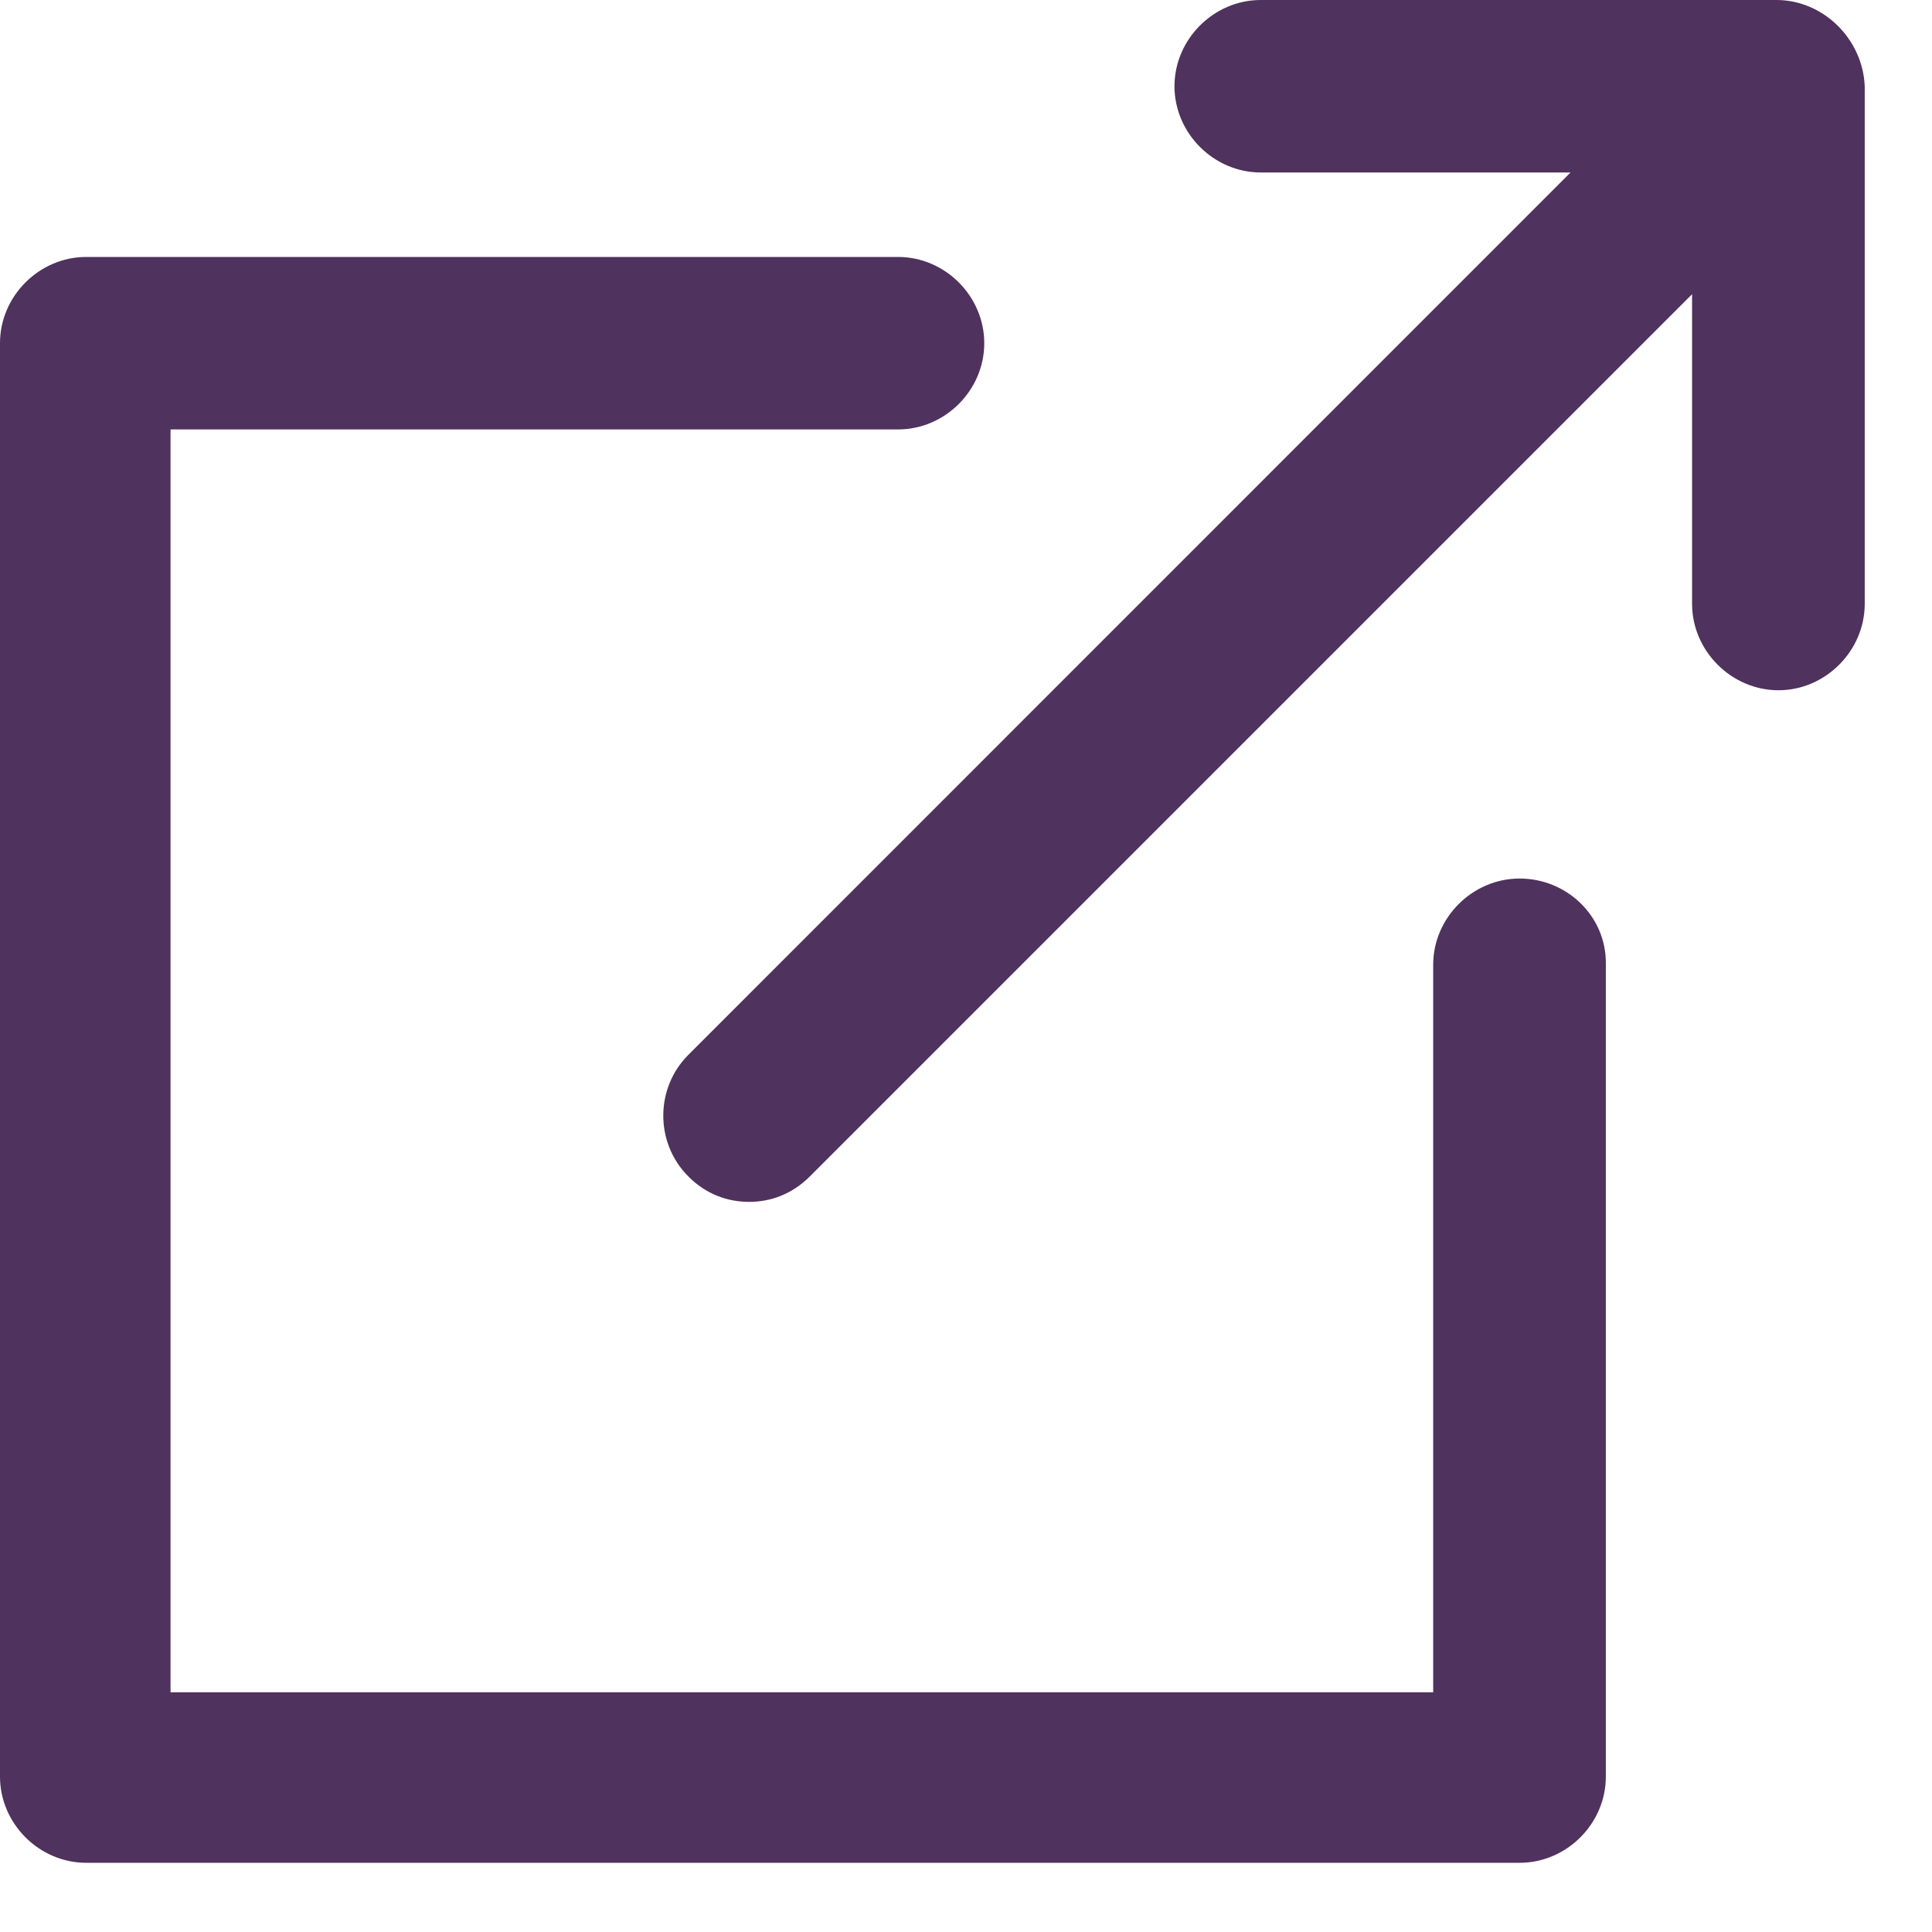
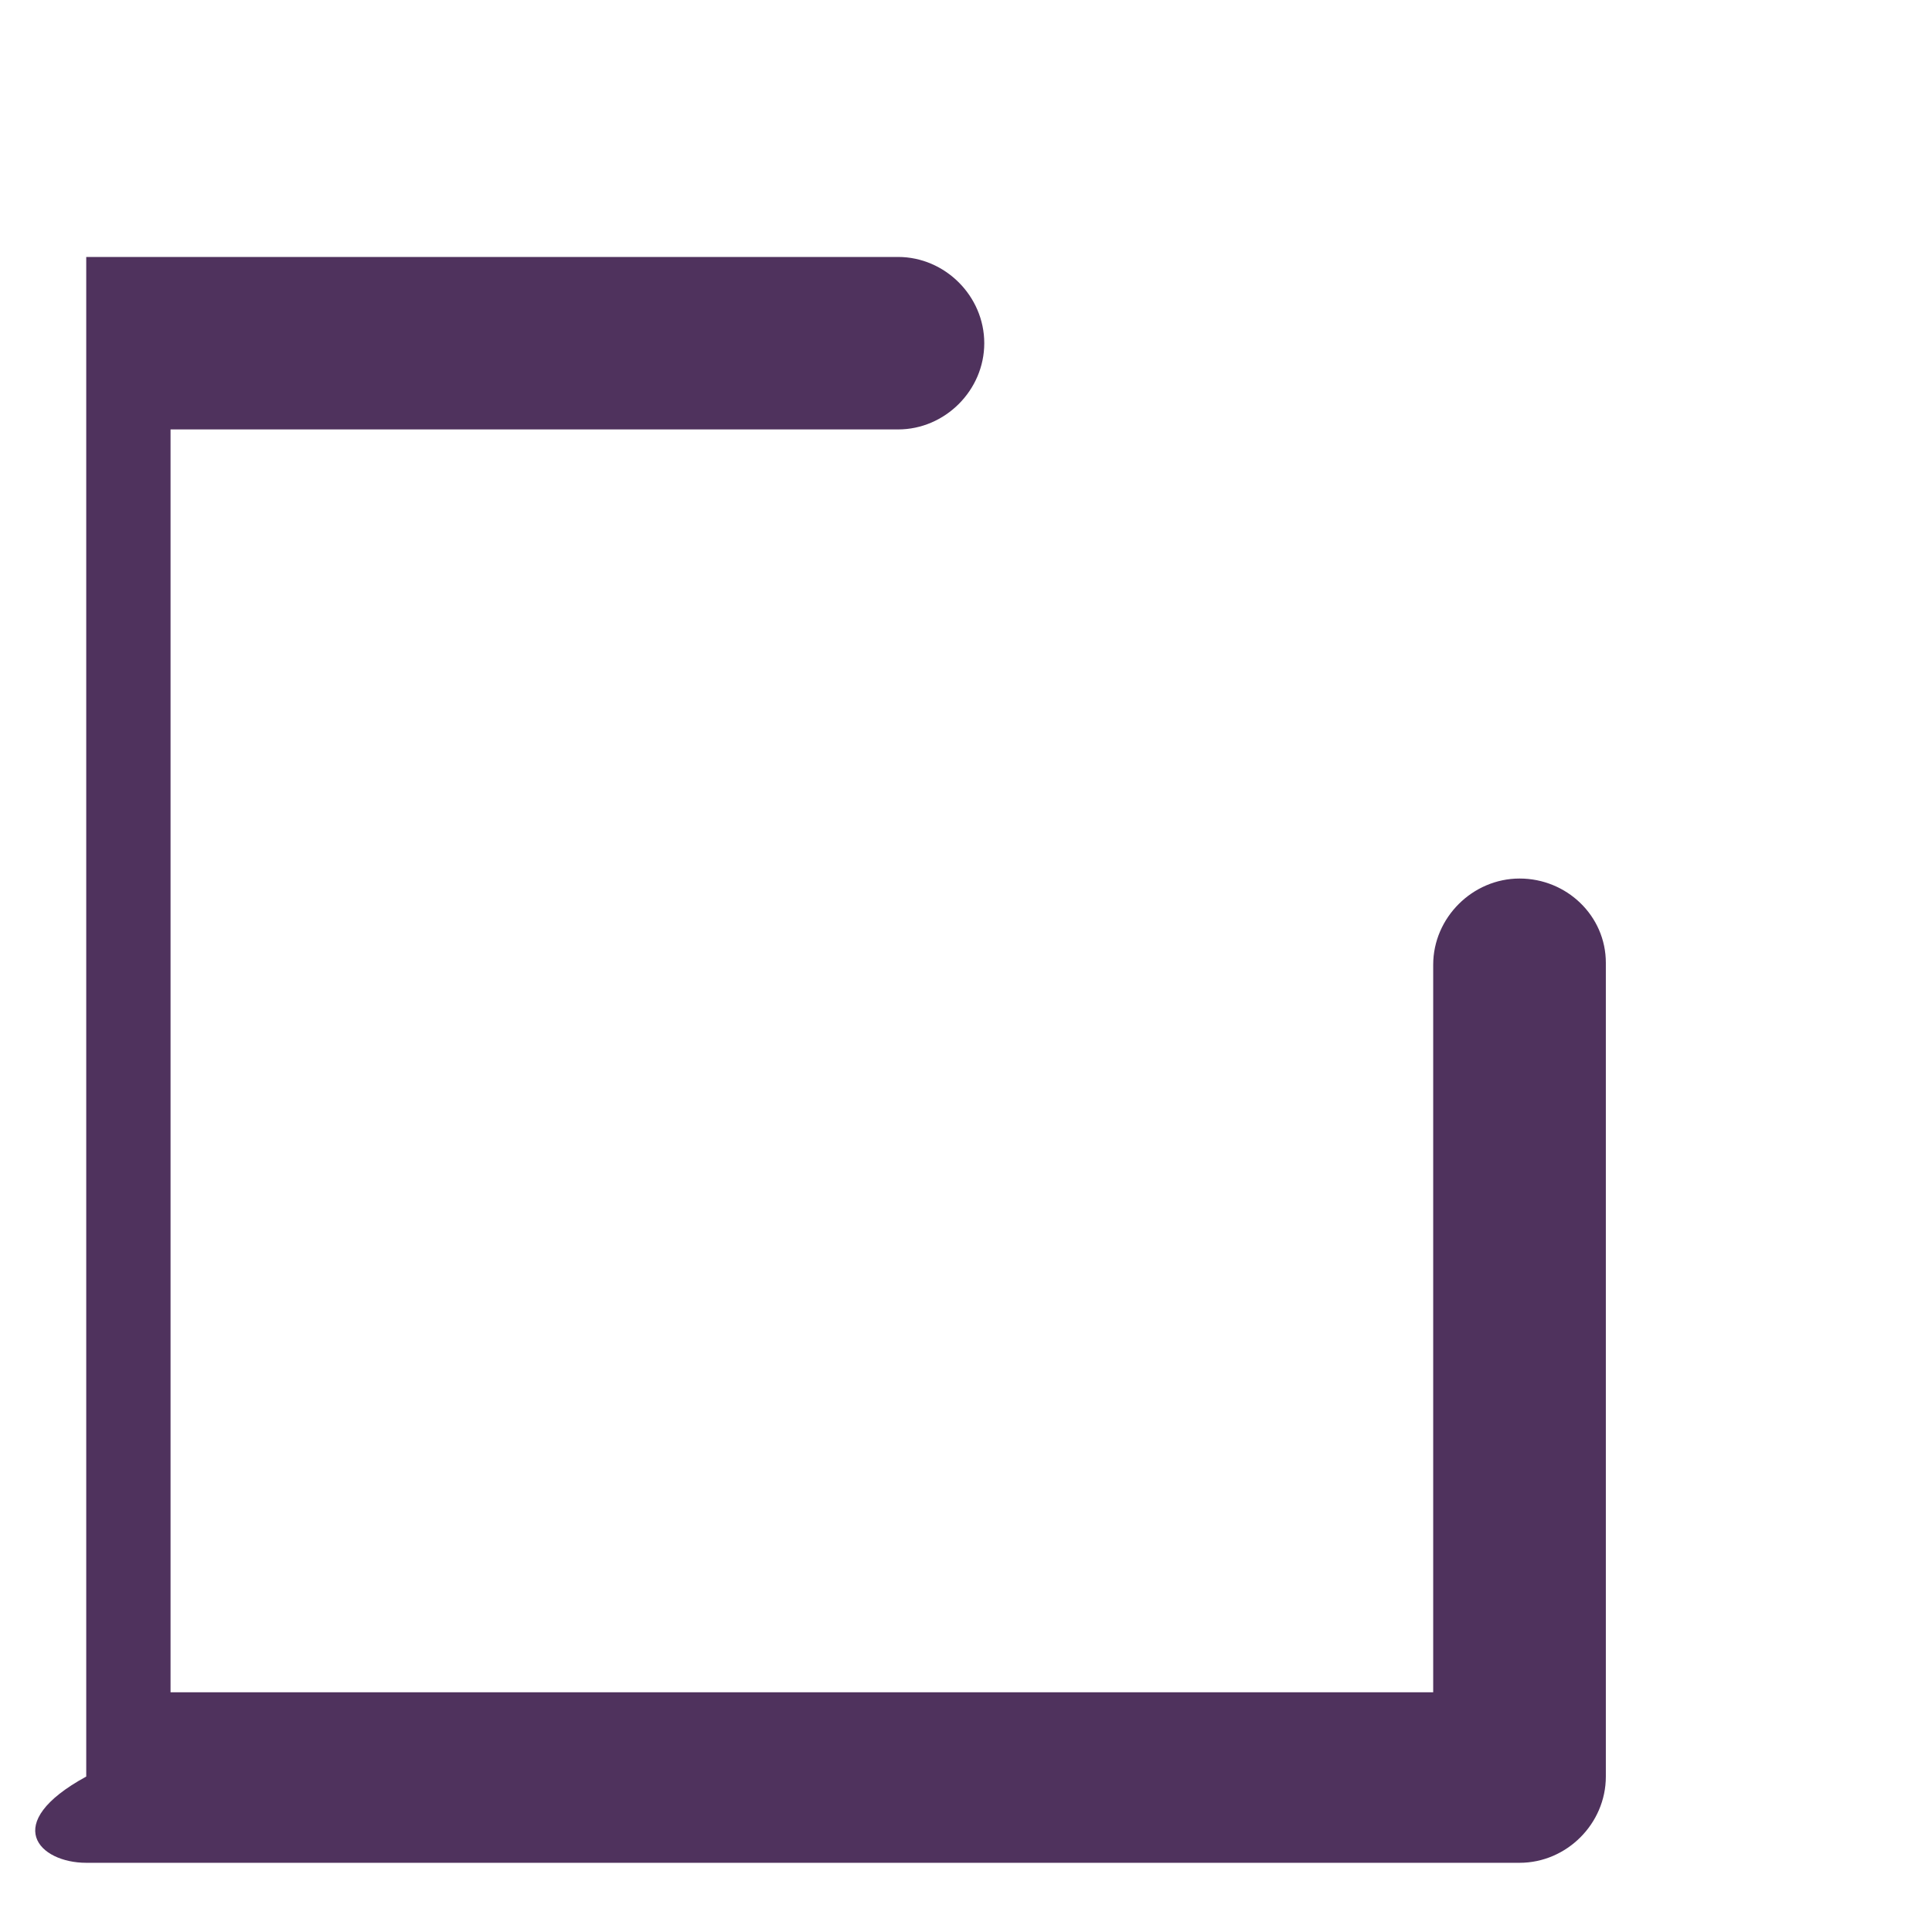
<svg xmlns="http://www.w3.org/2000/svg" width="11" height="11" viewBox="0 0 11 11" fill="none">
-   <path d="M8.652 5.002C8.384 5.002 8.16 5.225 8.16 5.493V9.635H0.971V2.445H5.113C5.381 2.445 5.604 2.222 5.604 1.954C5.604 1.686 5.381 1.463 5.113 1.463H0.491C0.223 1.463 0 1.686 0 1.954V10.115C0 10.383 0.223 10.606 0.491 10.606H8.652C8.92 10.606 9.143 10.383 9.143 10.115V5.482C9.143 5.214 8.92 5.002 8.652 5.002Z" fill="#4F325D" />
-   <path d="M10.114 0H7.178C6.911 0 6.687 0.223 6.687 0.491C6.687 0.759 6.911 0.982 7.178 0.982H8.942L3.919 6.006C3.729 6.196 3.729 6.508 3.919 6.698C4.019 6.799 4.142 6.843 4.265 6.843C4.388 6.843 4.51 6.799 4.611 6.698L9.634 1.675V3.438C9.634 3.706 9.858 3.93 10.126 3.93C10.393 3.93 10.617 3.706 10.617 3.438V0.491C10.606 0.223 10.382 0 10.114 0Z" fill="#4F325D" />
+   <path d="M8.652 5.002C8.384 5.002 8.16 5.225 8.16 5.493V9.635H0.971V2.445H5.113C5.381 2.445 5.604 2.222 5.604 1.954C5.604 1.686 5.381 1.463 5.113 1.463H0.491V10.115C0 10.383 0.223 10.606 0.491 10.606H8.652C8.92 10.606 9.143 10.383 9.143 10.115V5.482C9.143 5.214 8.92 5.002 8.652 5.002Z" fill="#4F325D" />
</svg>